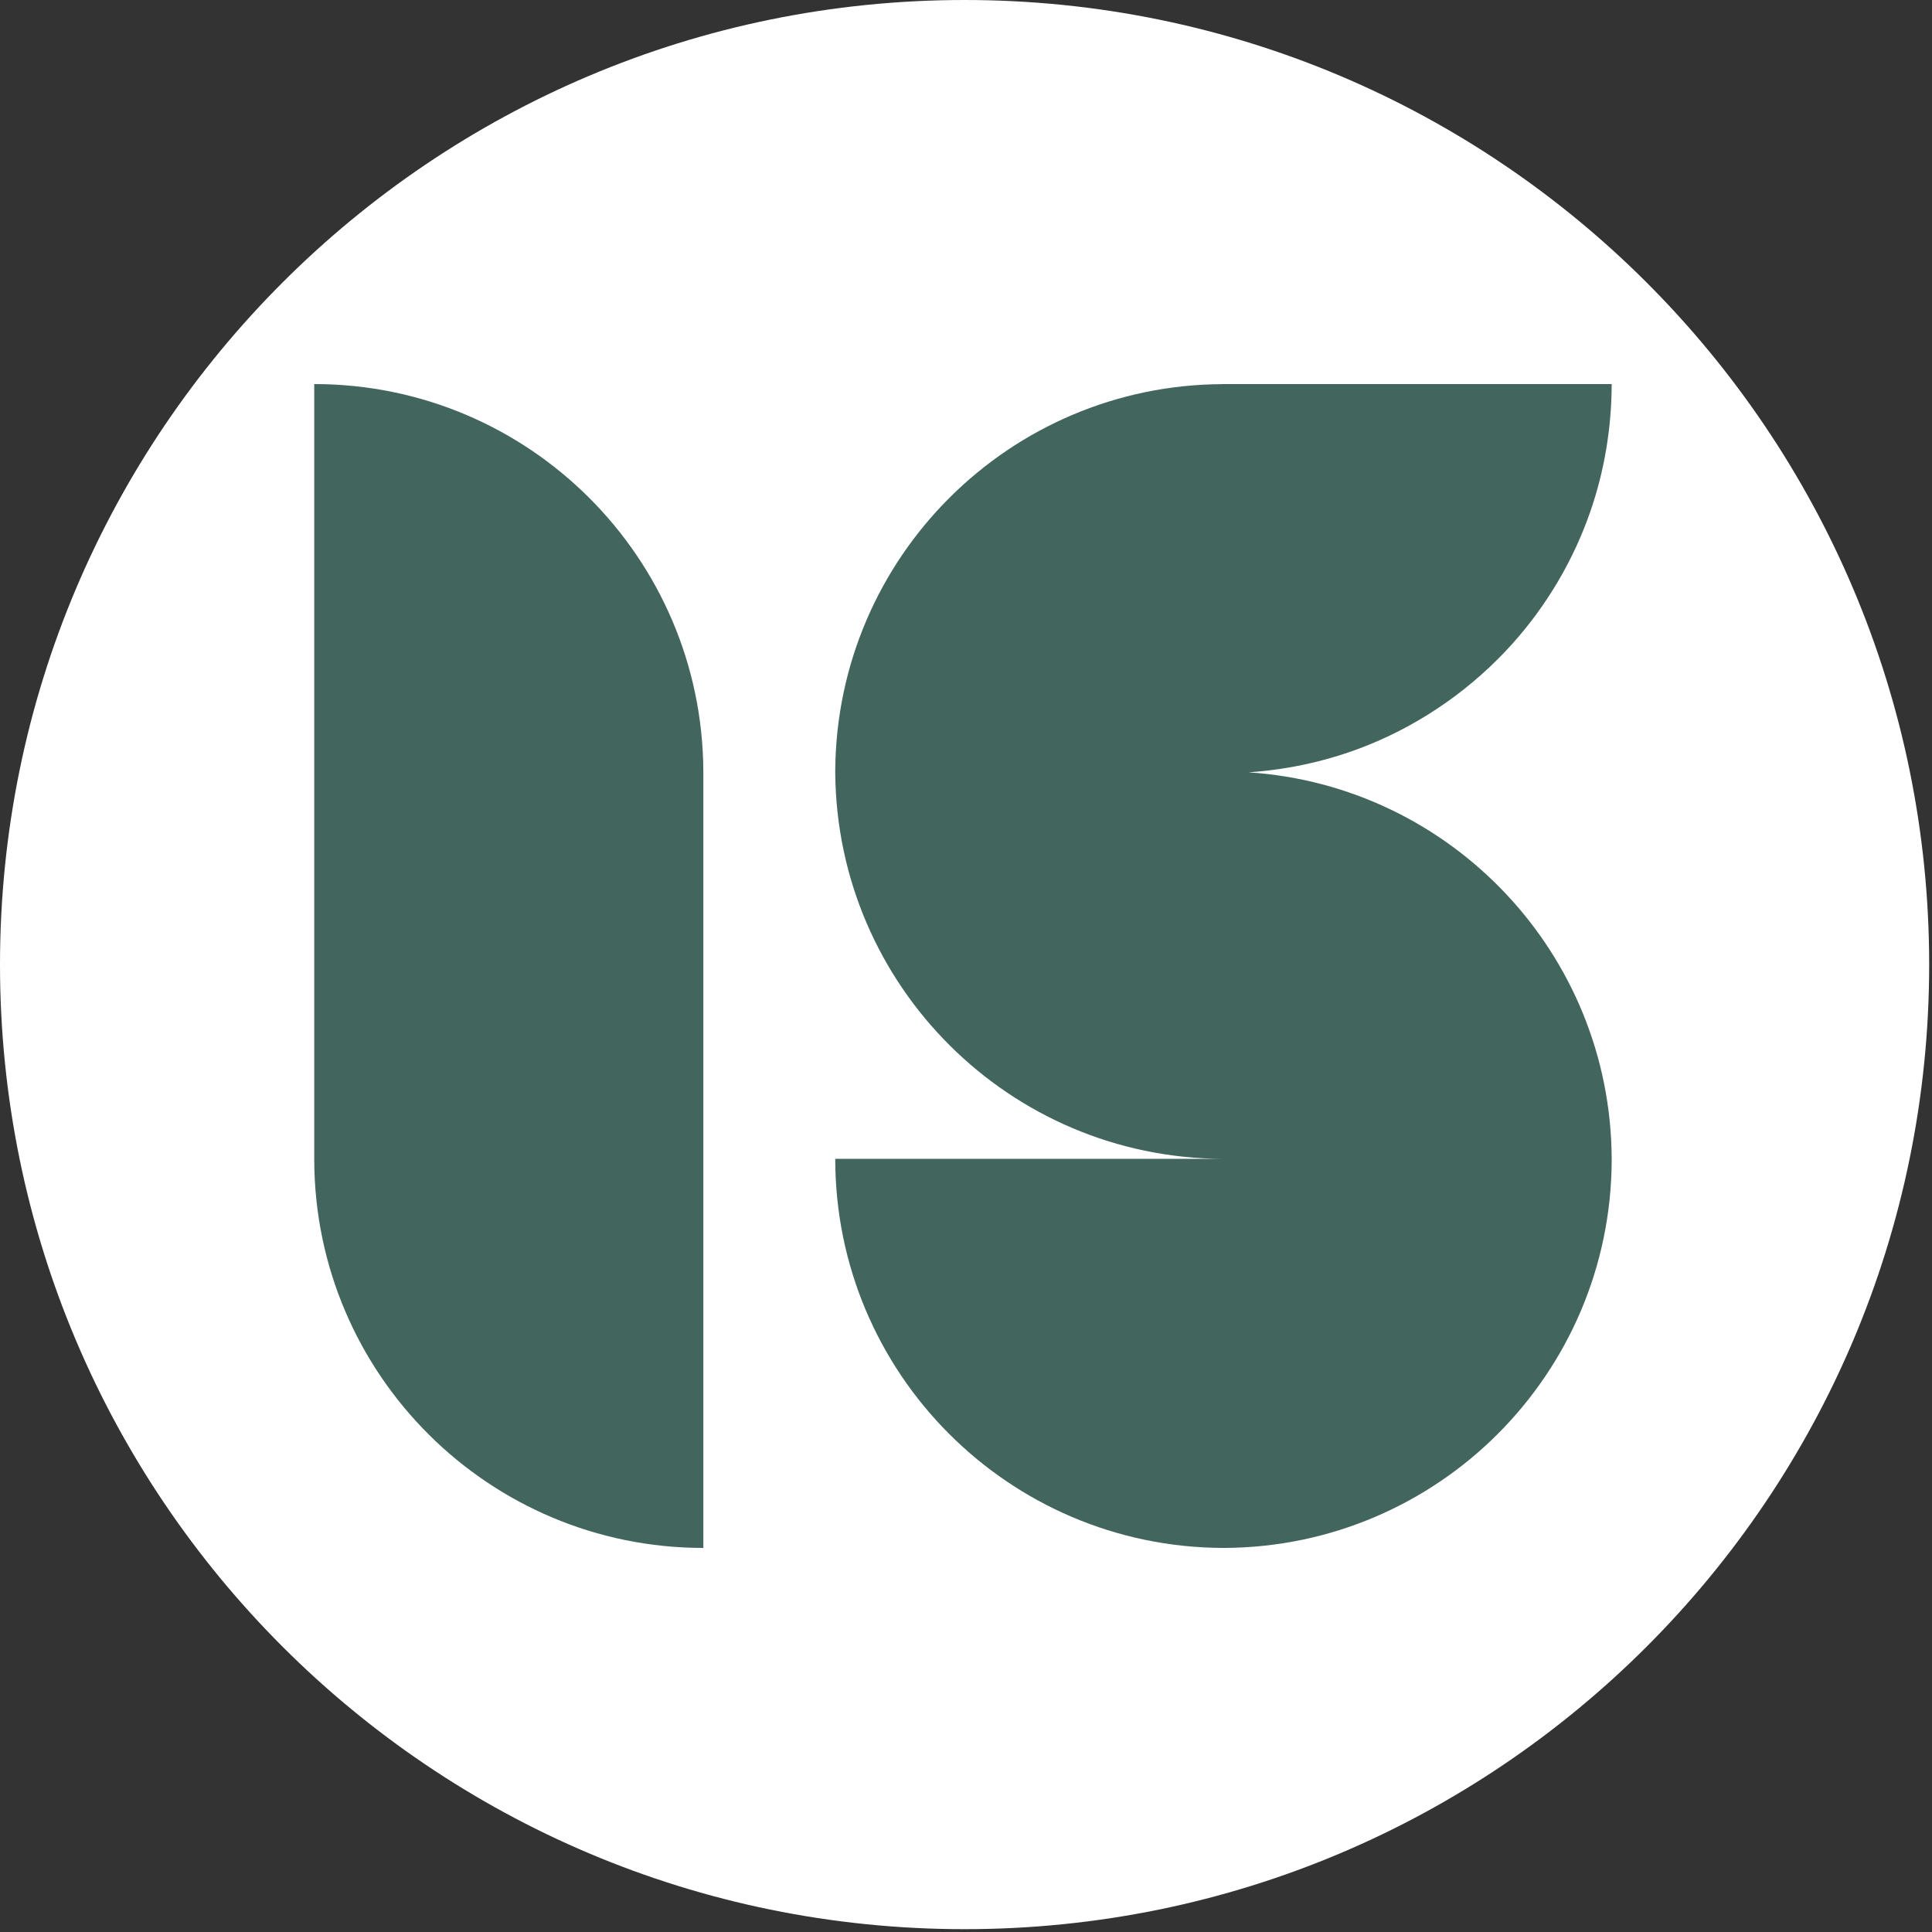
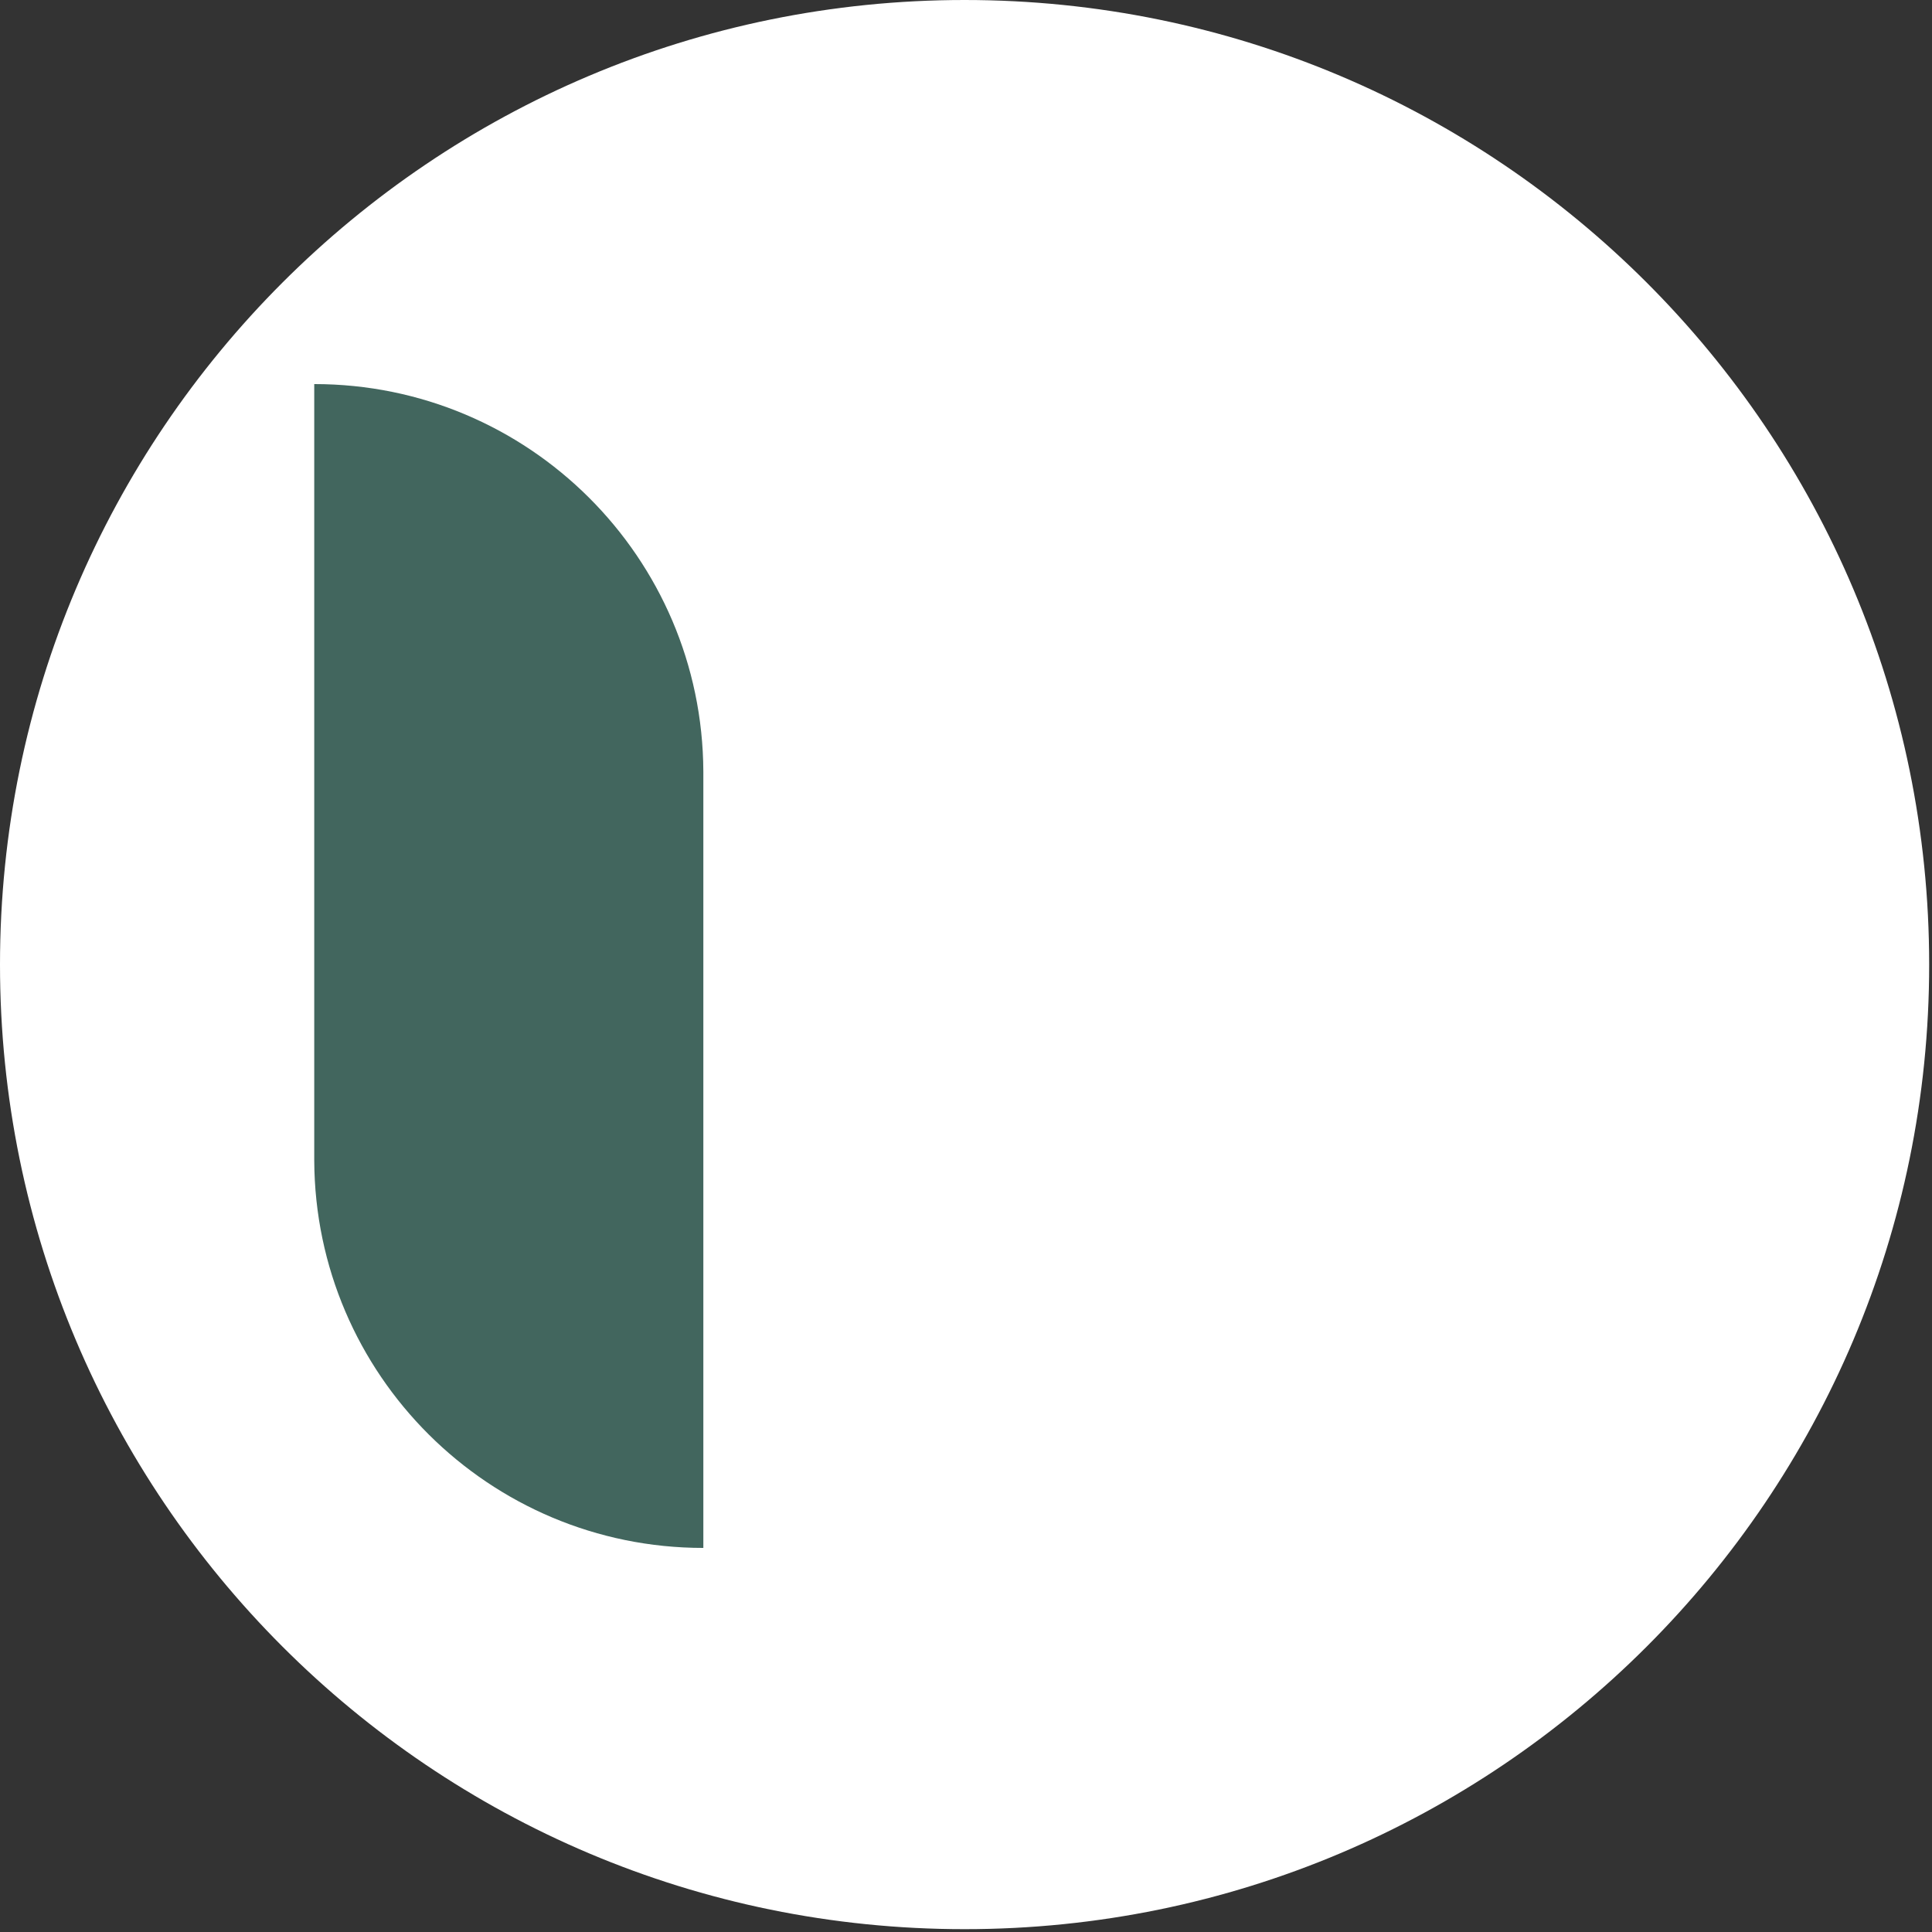
<svg xmlns="http://www.w3.org/2000/svg" width="498" height="498" viewBox="0 0 498 498" fill="none">
  <rect x="0" y="0" width="498" height="498" fill="#333333" stroke="none" />
  <path d="M248.636 497.271C385.953 497.271 497.271 385.953 497.271 248.635C497.271 111.318 385.953 0 248.636 0C111.318 0 0 111.318 0 248.635C0 385.953 111.318 497.271 248.636 497.271Z" fill="white" />
-   <path d="M315.142 99H415.436C415.404 110.138 413.606 121.229 409.963 131.757C405.613 144.372 398.696 156.073 389.789 165.991C379.677 177.242 367.046 186.166 353.051 191.895C343.229 195.908 332.812 198.283 322.22 199.054L321.883 199.086C373.98 202.52 415.211 245.774 415.436 298.706V298.931V299.155C415.195 354.189 370.625 398.759 315.591 399H315.366H315.142C259.963 398.759 215.297 353.949 215.297 298.706H315.142C260.252 298.465 215.778 254.136 215.297 199.294V198.861V198.412C215.778 143.57 260.252 99.241 315.142 99.016V99Z" fill="#42665E" />
  <path d="M81 199.297V99C136.243 99 181.055 143.657 181.295 198.851H181.297V299.149V399C126.054 399 81.243 354.334 81.001 299.149H81V298.81V298.703V199.297Z" fill="#42665E" />
</svg>